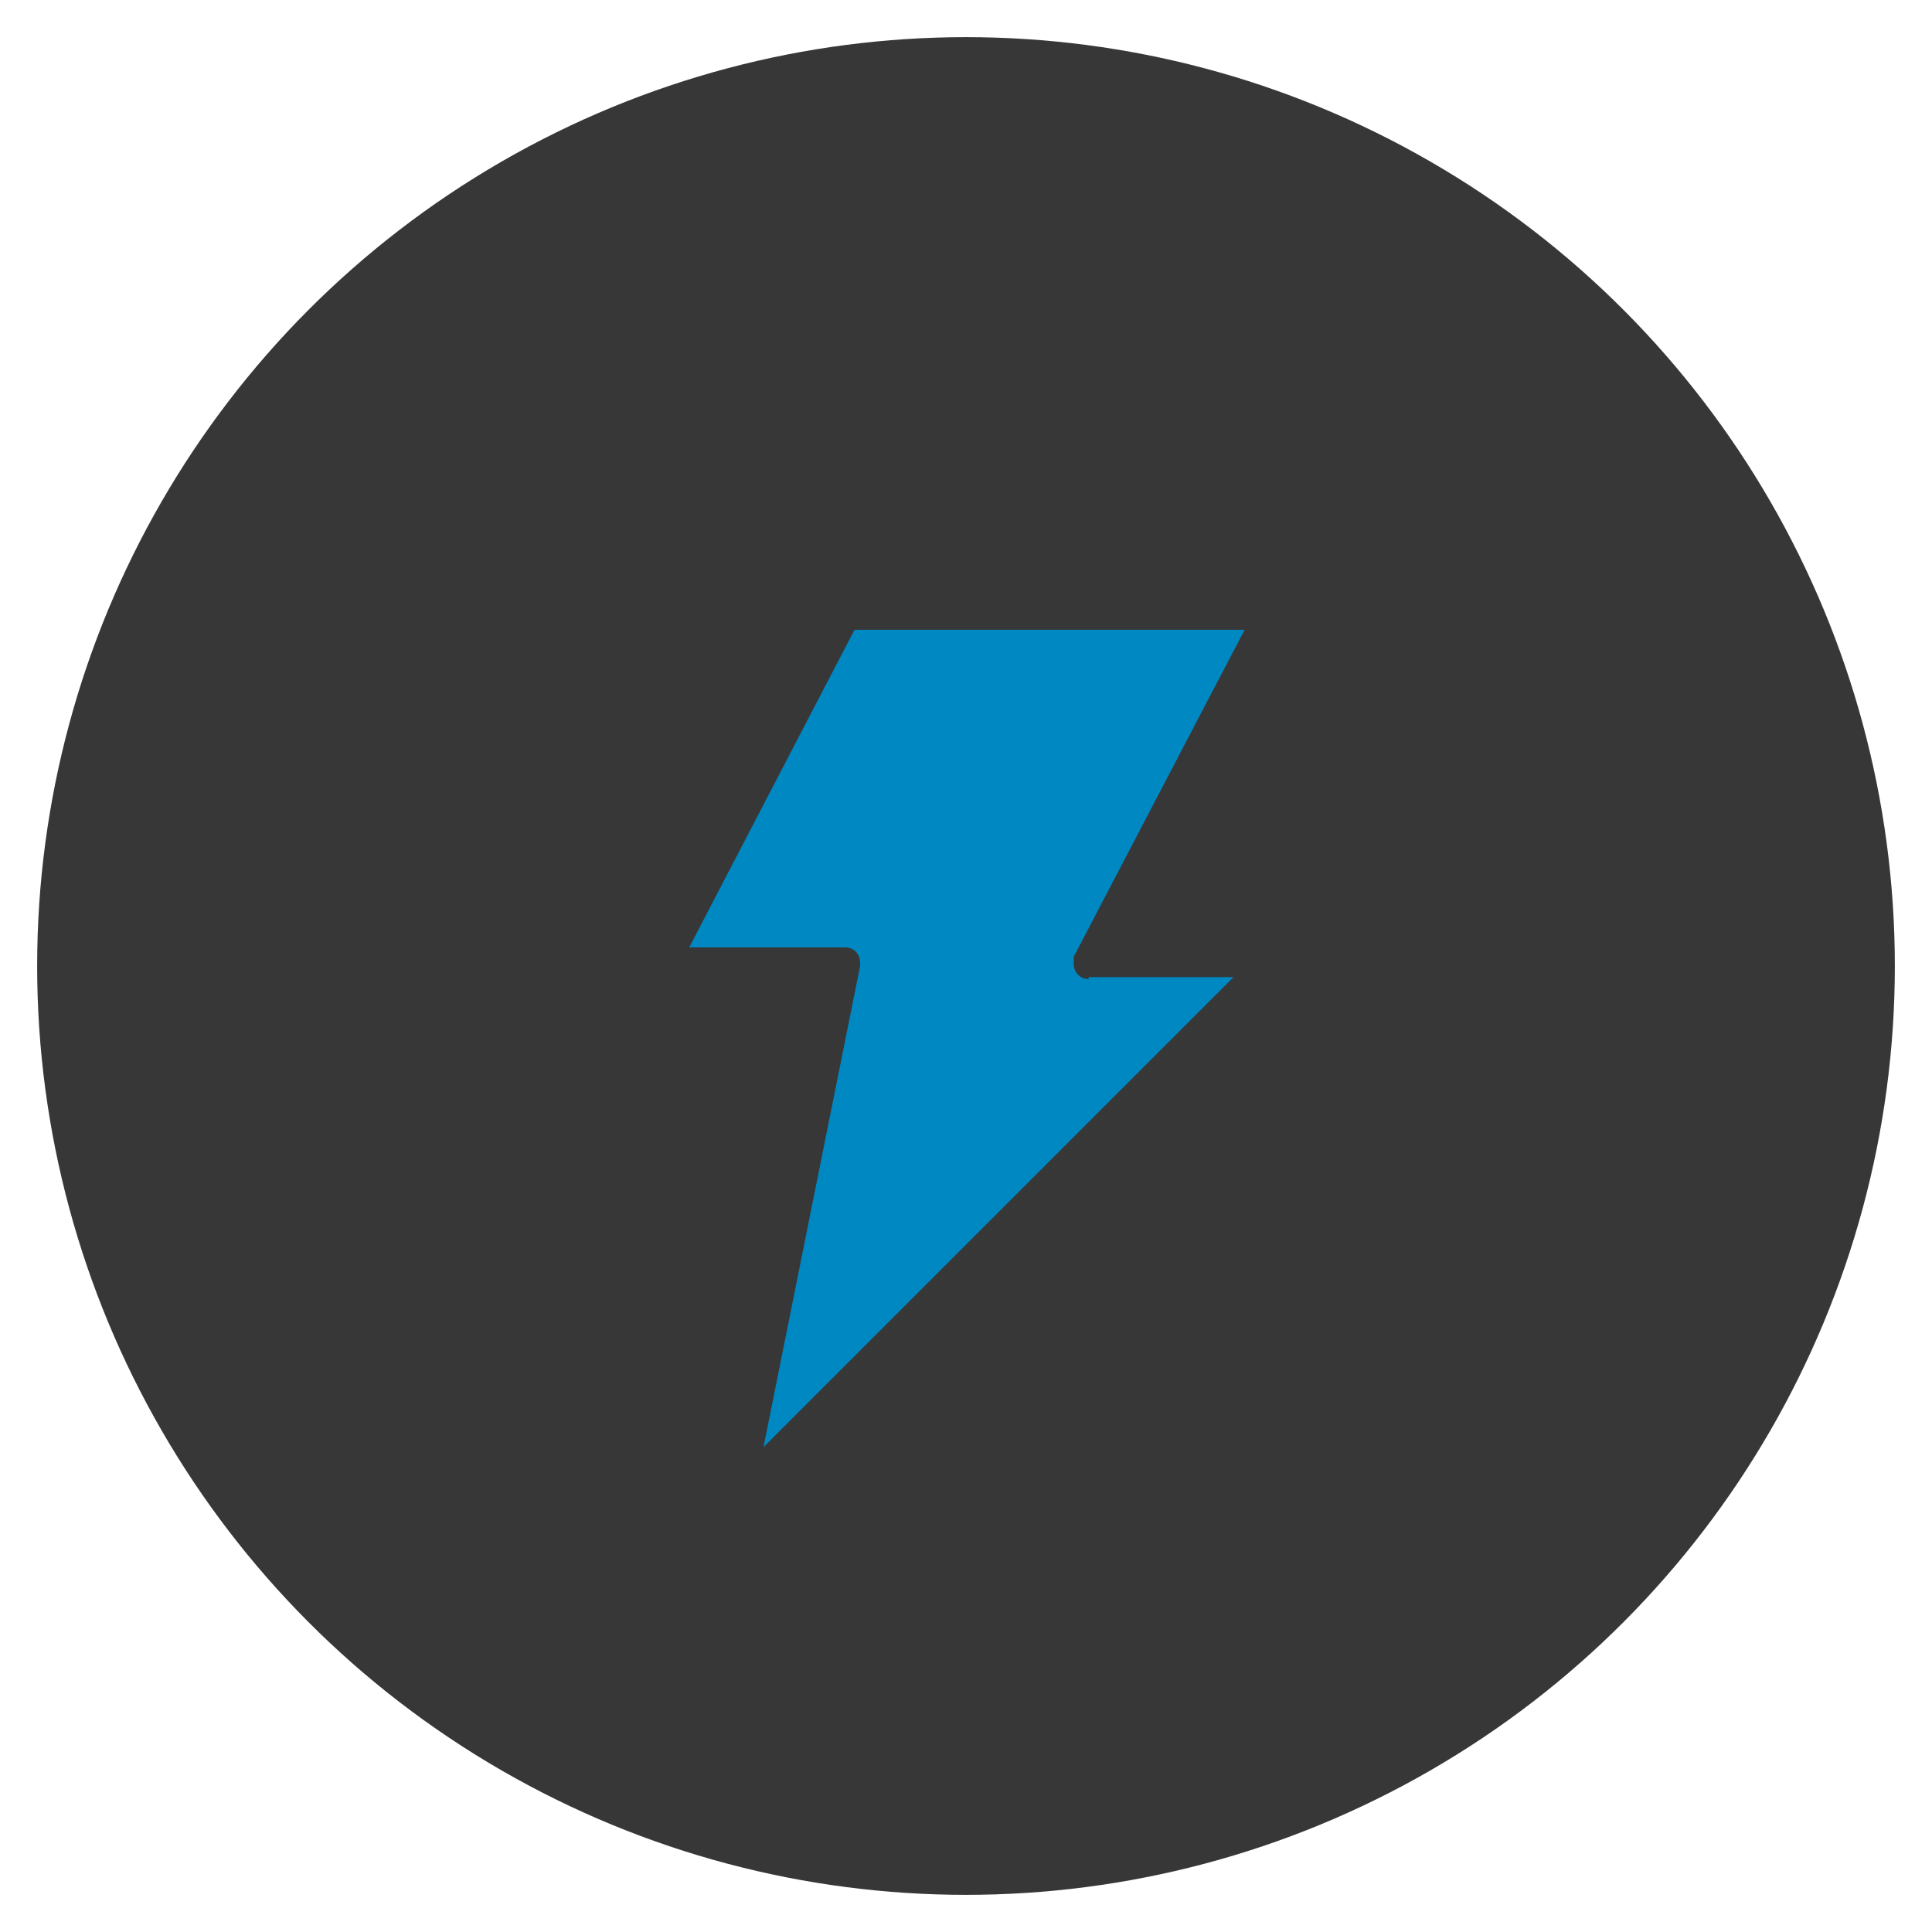
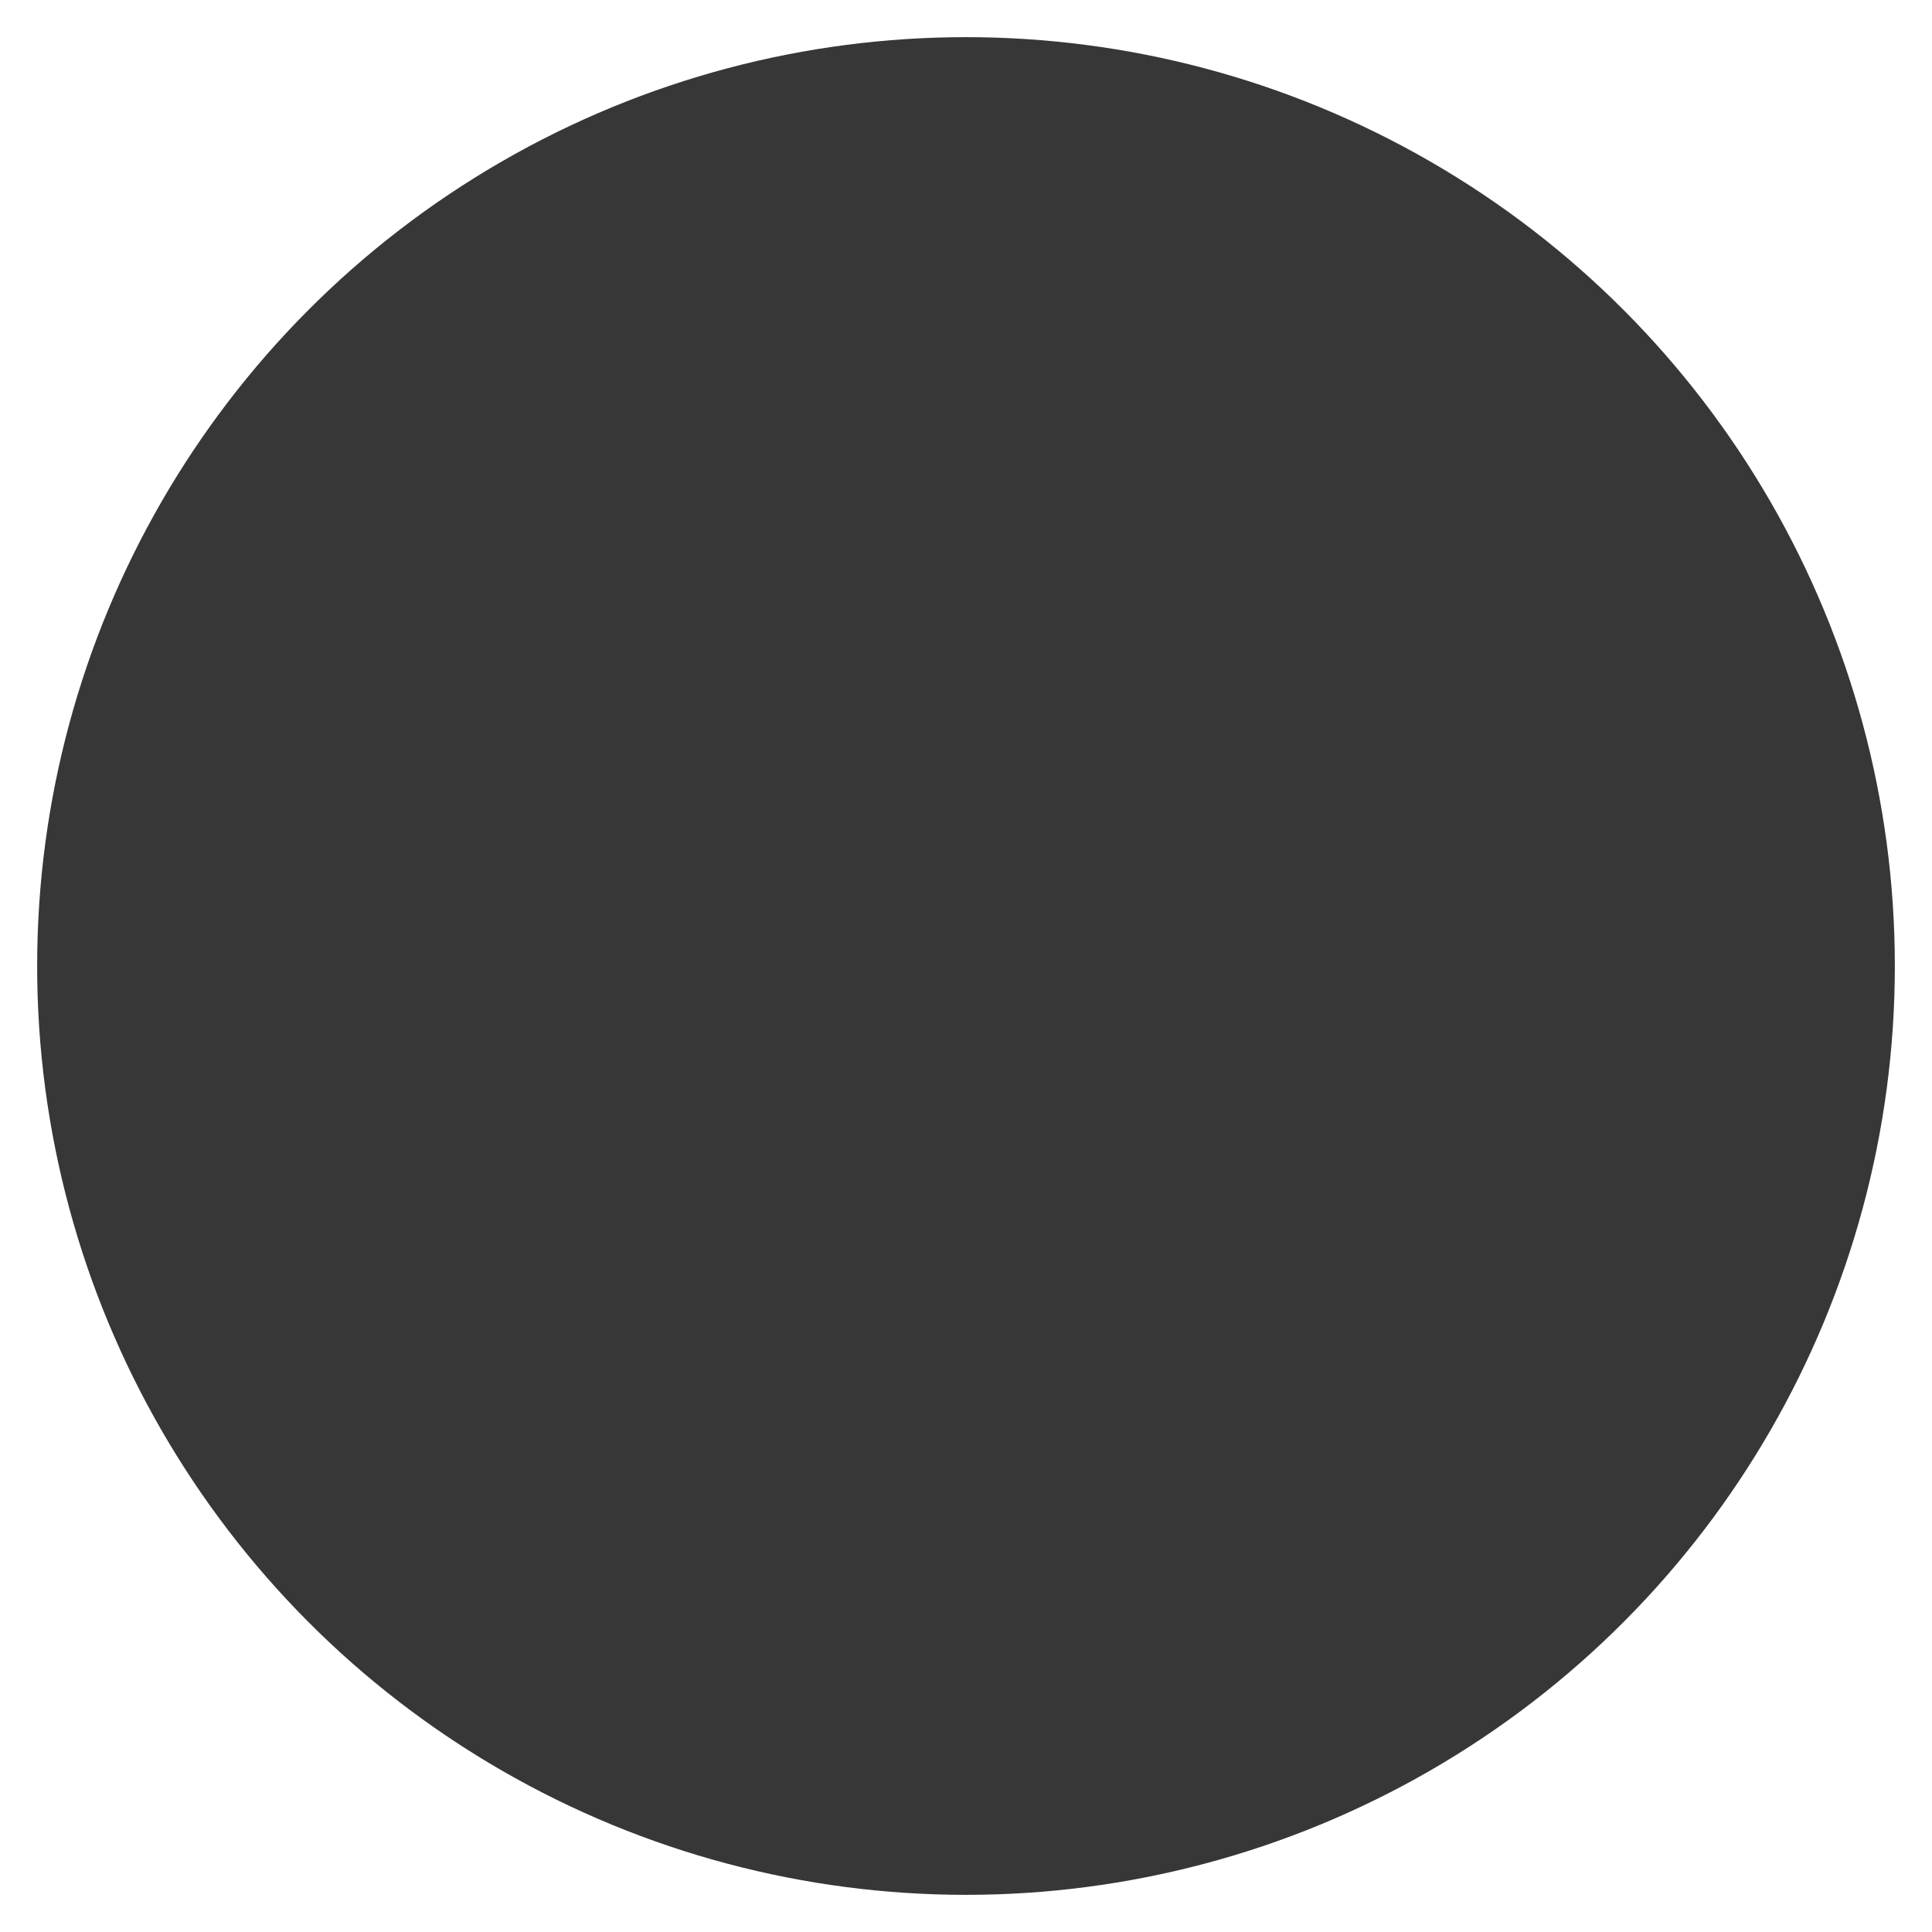
<svg xmlns="http://www.w3.org/2000/svg" id="Livello_1" version="1.1" viewBox="0 0 104 104">
  <defs>
    <style>
      .st0 {
        fill: #0088c3;
      }

      .st1 {
        fill: #373737;
      }
    </style>
  </defs>
  <circle class="st1" cx="52" cy="52" r="50" />
  <g id="flash-camera-volt-photo-photography">
-     <path class="st0" d="M58.6,52.7c-.5,0-.8-.4-.8-.8,0-.1,0-.3,0-.4l9.2-17.6h-21l-8.9,17.1h8.4c.5,0,.8.4.8.8,0,0,0,.1,0,.2l-5.2,25.9,25.3-25.3h-7.8Z" />
-   </g>
+     </g>
</svg>